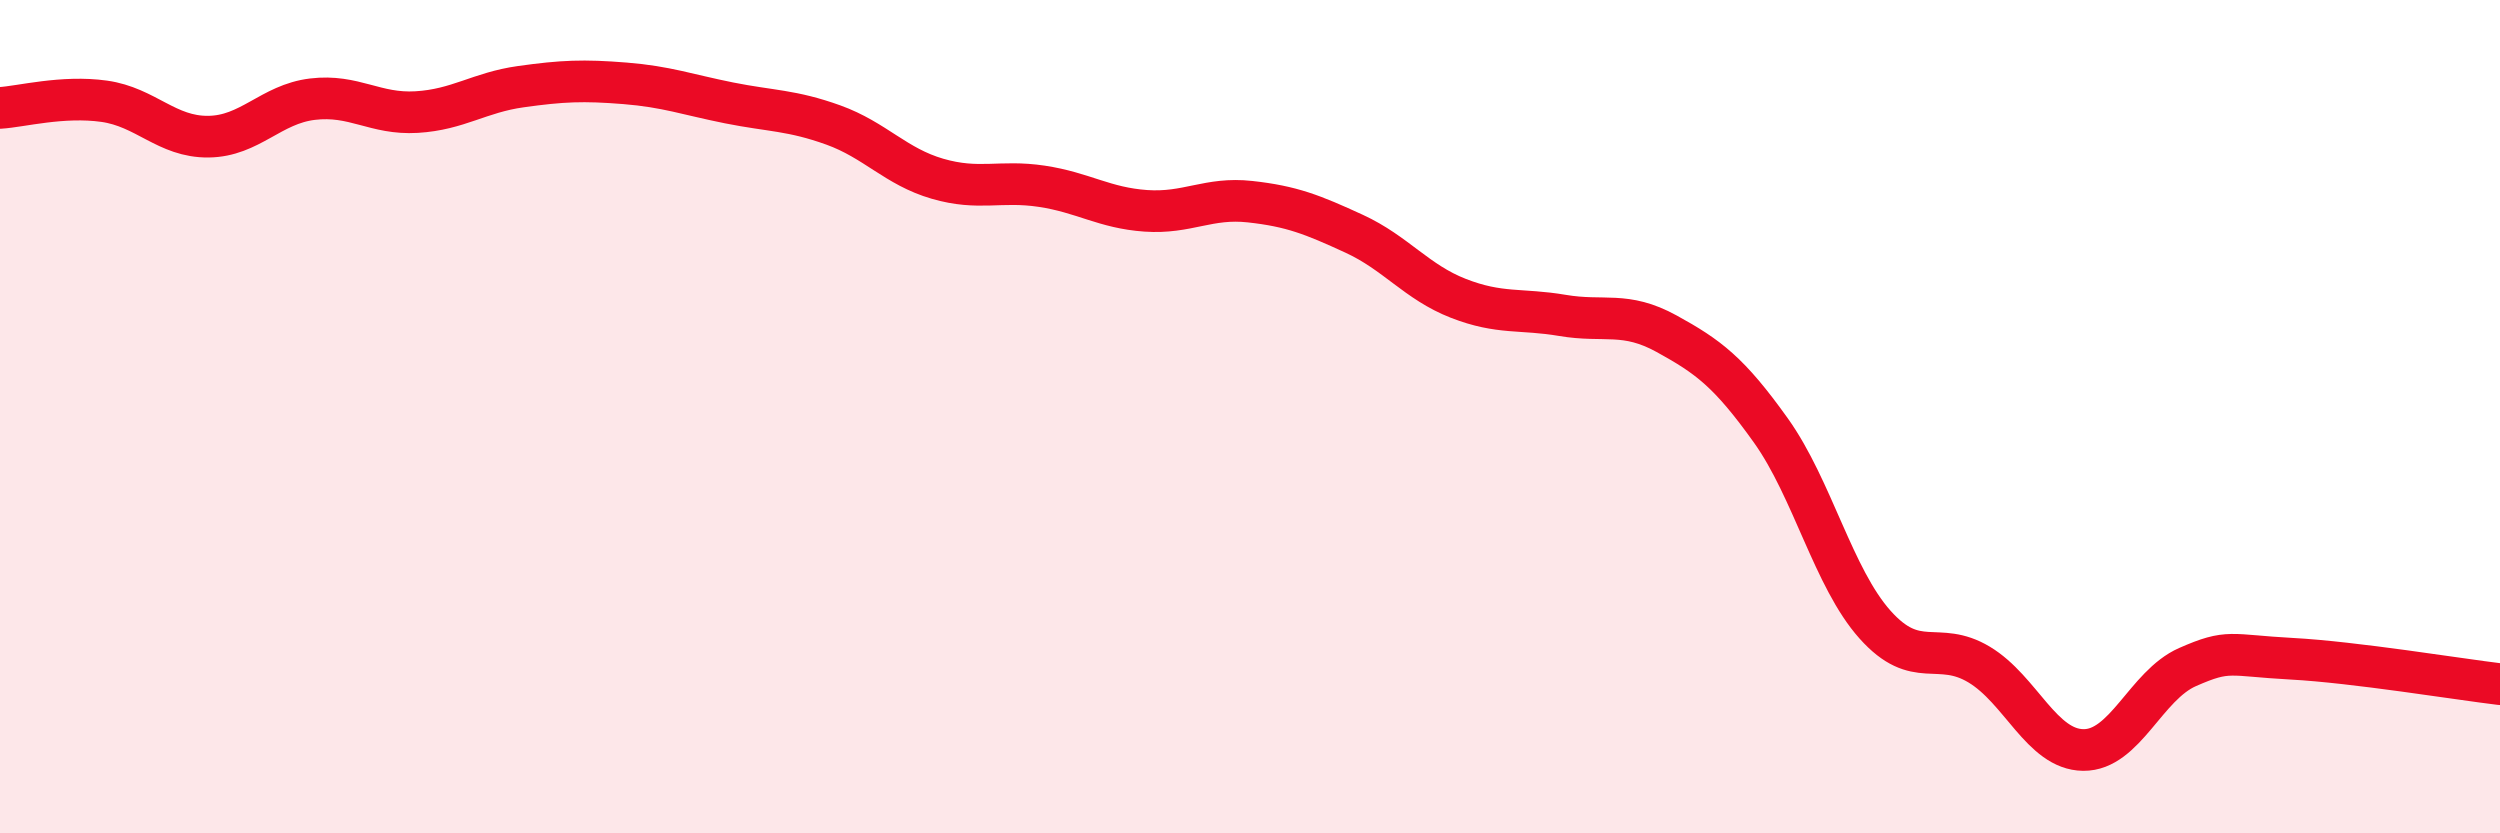
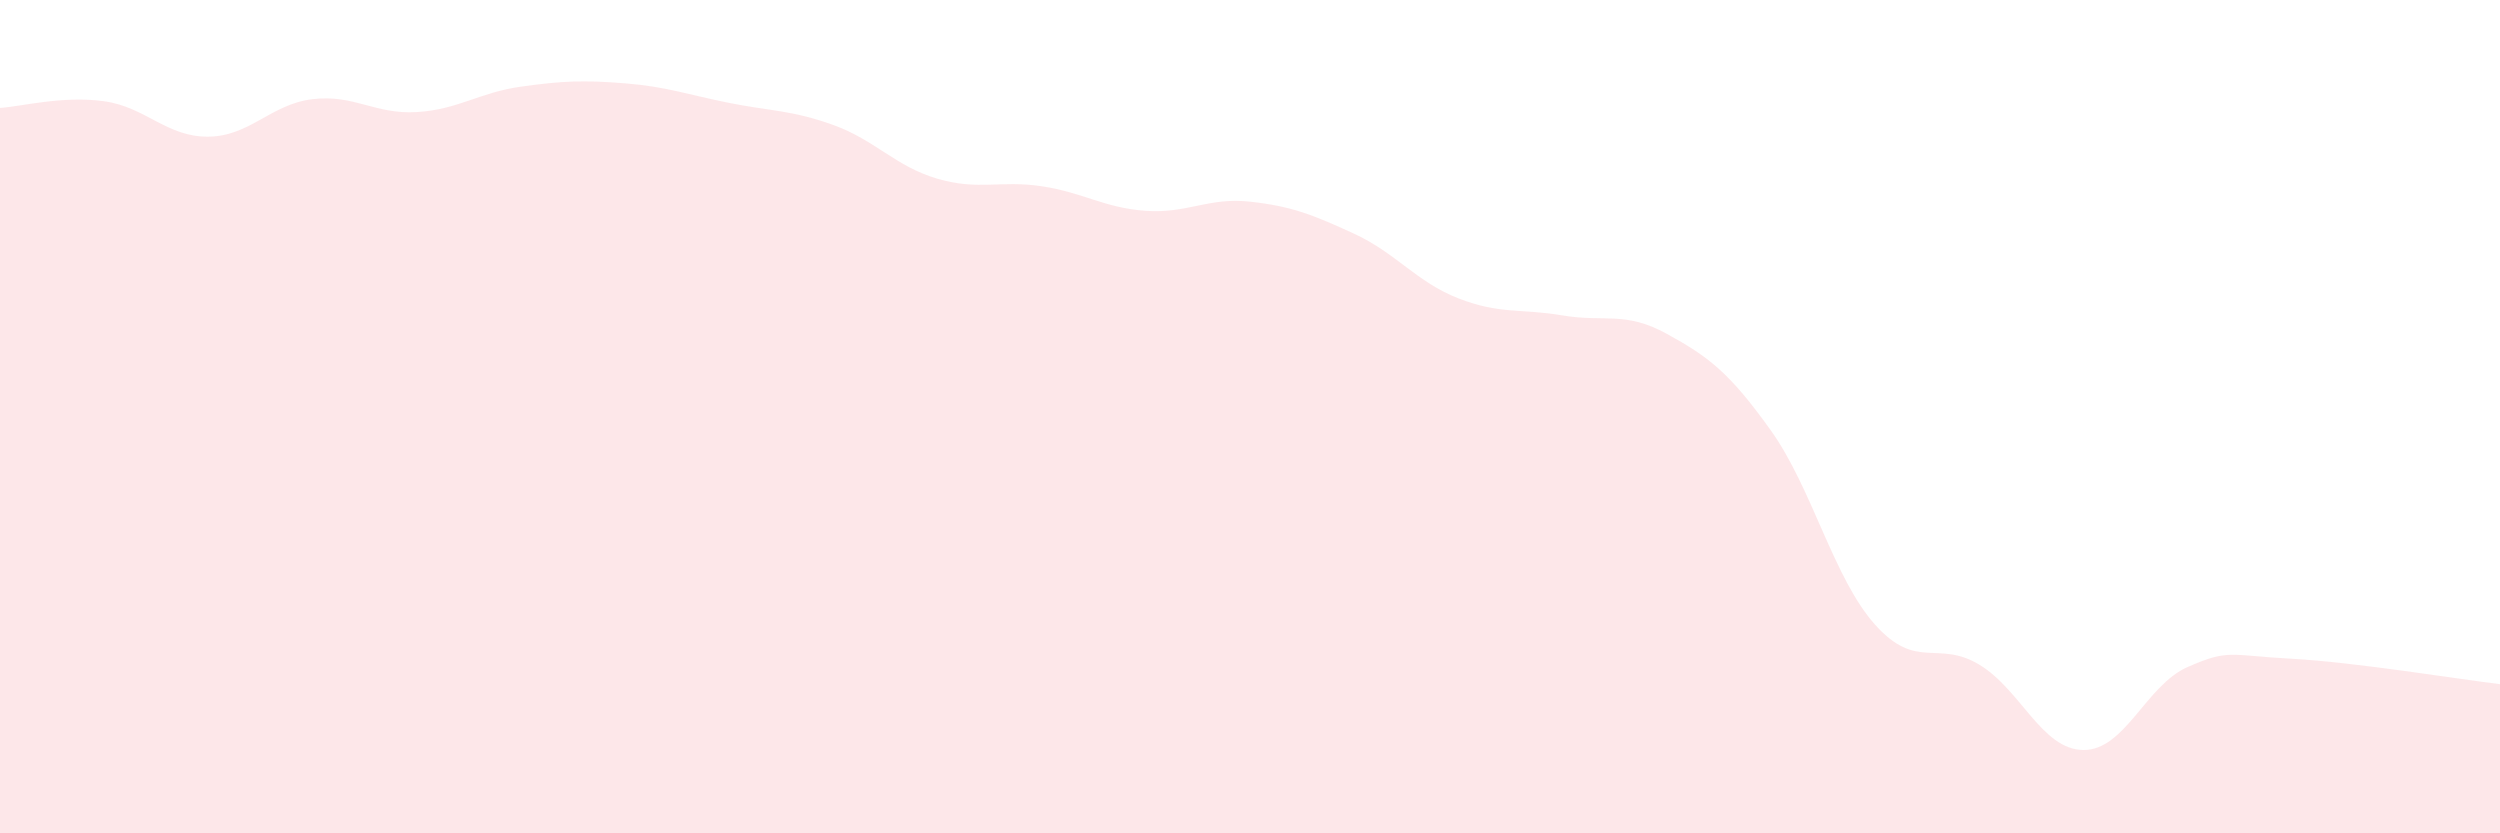
<svg xmlns="http://www.w3.org/2000/svg" width="60" height="20" viewBox="0 0 60 20">
  <path d="M 0,2.59 C 0.5,2.56 1.5,2.29 2.5,2.43 C 3.5,2.57 4,3.29 5,3.28 C 6,3.27 6.5,2.5 7.5,2.38 C 8.5,2.26 9,2.75 10,2.69 C 11,2.63 11.5,2.22 12.5,2.08 C 13.5,1.94 14,1.92 15,2 C 16,2.08 16.5,2.27 17.5,2.47 C 18.5,2.67 19,2.64 20,3 C 21,3.36 21.5,4 22.5,4.29 C 23.5,4.58 24,4.32 25,4.47 C 26,4.62 26.5,4.99 27.5,5.06 C 28.5,5.13 29,4.73 30,4.84 C 31,4.95 31.5,5.15 32.5,5.61 C 33.5,6.07 34,6.77 35,7.16 C 36,7.55 36.5,7.4 37.5,7.57 C 38.5,7.74 39,7.46 40,8.01 C 41,8.56 41.5,8.93 42.5,10.33 C 43.5,11.73 44,13.87 45,14.99 C 46,16.11 46.5,15.35 47.5,15.95 C 48.5,16.55 49,17.99 50,18 C 51,18.01 51.5,16.45 52.5,16.01 C 53.5,15.57 53.5,15.73 55,15.81 C 56.5,15.89 59,16.3 60,16.42L60 20L0 20Z" fill="#EB0A25" opacity="0.1" stroke-linecap="round" stroke-linejoin="round" />
-   <path d="M 0,2.59 C 0.5,2.56 1.5,2.29 2.5,2.43 C 3.5,2.57 4,3.29 5,3.28 C 6,3.27 6.5,2.5 7.5,2.38 C 8.5,2.26 9,2.75 10,2.69 C 11,2.63 11.5,2.22 12.5,2.08 C 13.5,1.94 14,1.92 15,2 C 16,2.08 16.5,2.27 17.5,2.47 C 18.5,2.67 19,2.64 20,3 C 21,3.36 21.5,4 22.5,4.29 C 23.5,4.58 24,4.32 25,4.47 C 26,4.62 26.5,4.99 27.5,5.06 C 28.5,5.13 29,4.73 30,4.84 C 31,4.95 31.5,5.15 32.5,5.61 C 33.5,6.07 34,6.77 35,7.16 C 36,7.55 36.5,7.4 37.5,7.57 C 38.5,7.74 39,7.46 40,8.01 C 41,8.56 41.5,8.93 42.5,10.33 C 43.5,11.73 44,13.87 45,14.99 C 46,16.11 46.5,15.35 47.5,15.95 C 48.5,16.55 49,17.99 50,18 C 51,18.01 51.5,16.45 52.5,16.01 C 53.5,15.57 53.5,15.73 55,15.81 C 56.5,15.89 59,16.3 60,16.42" stroke="#EB0A25" stroke-width="1" fill="none" stroke-linecap="round" stroke-linejoin="round" />
</svg>